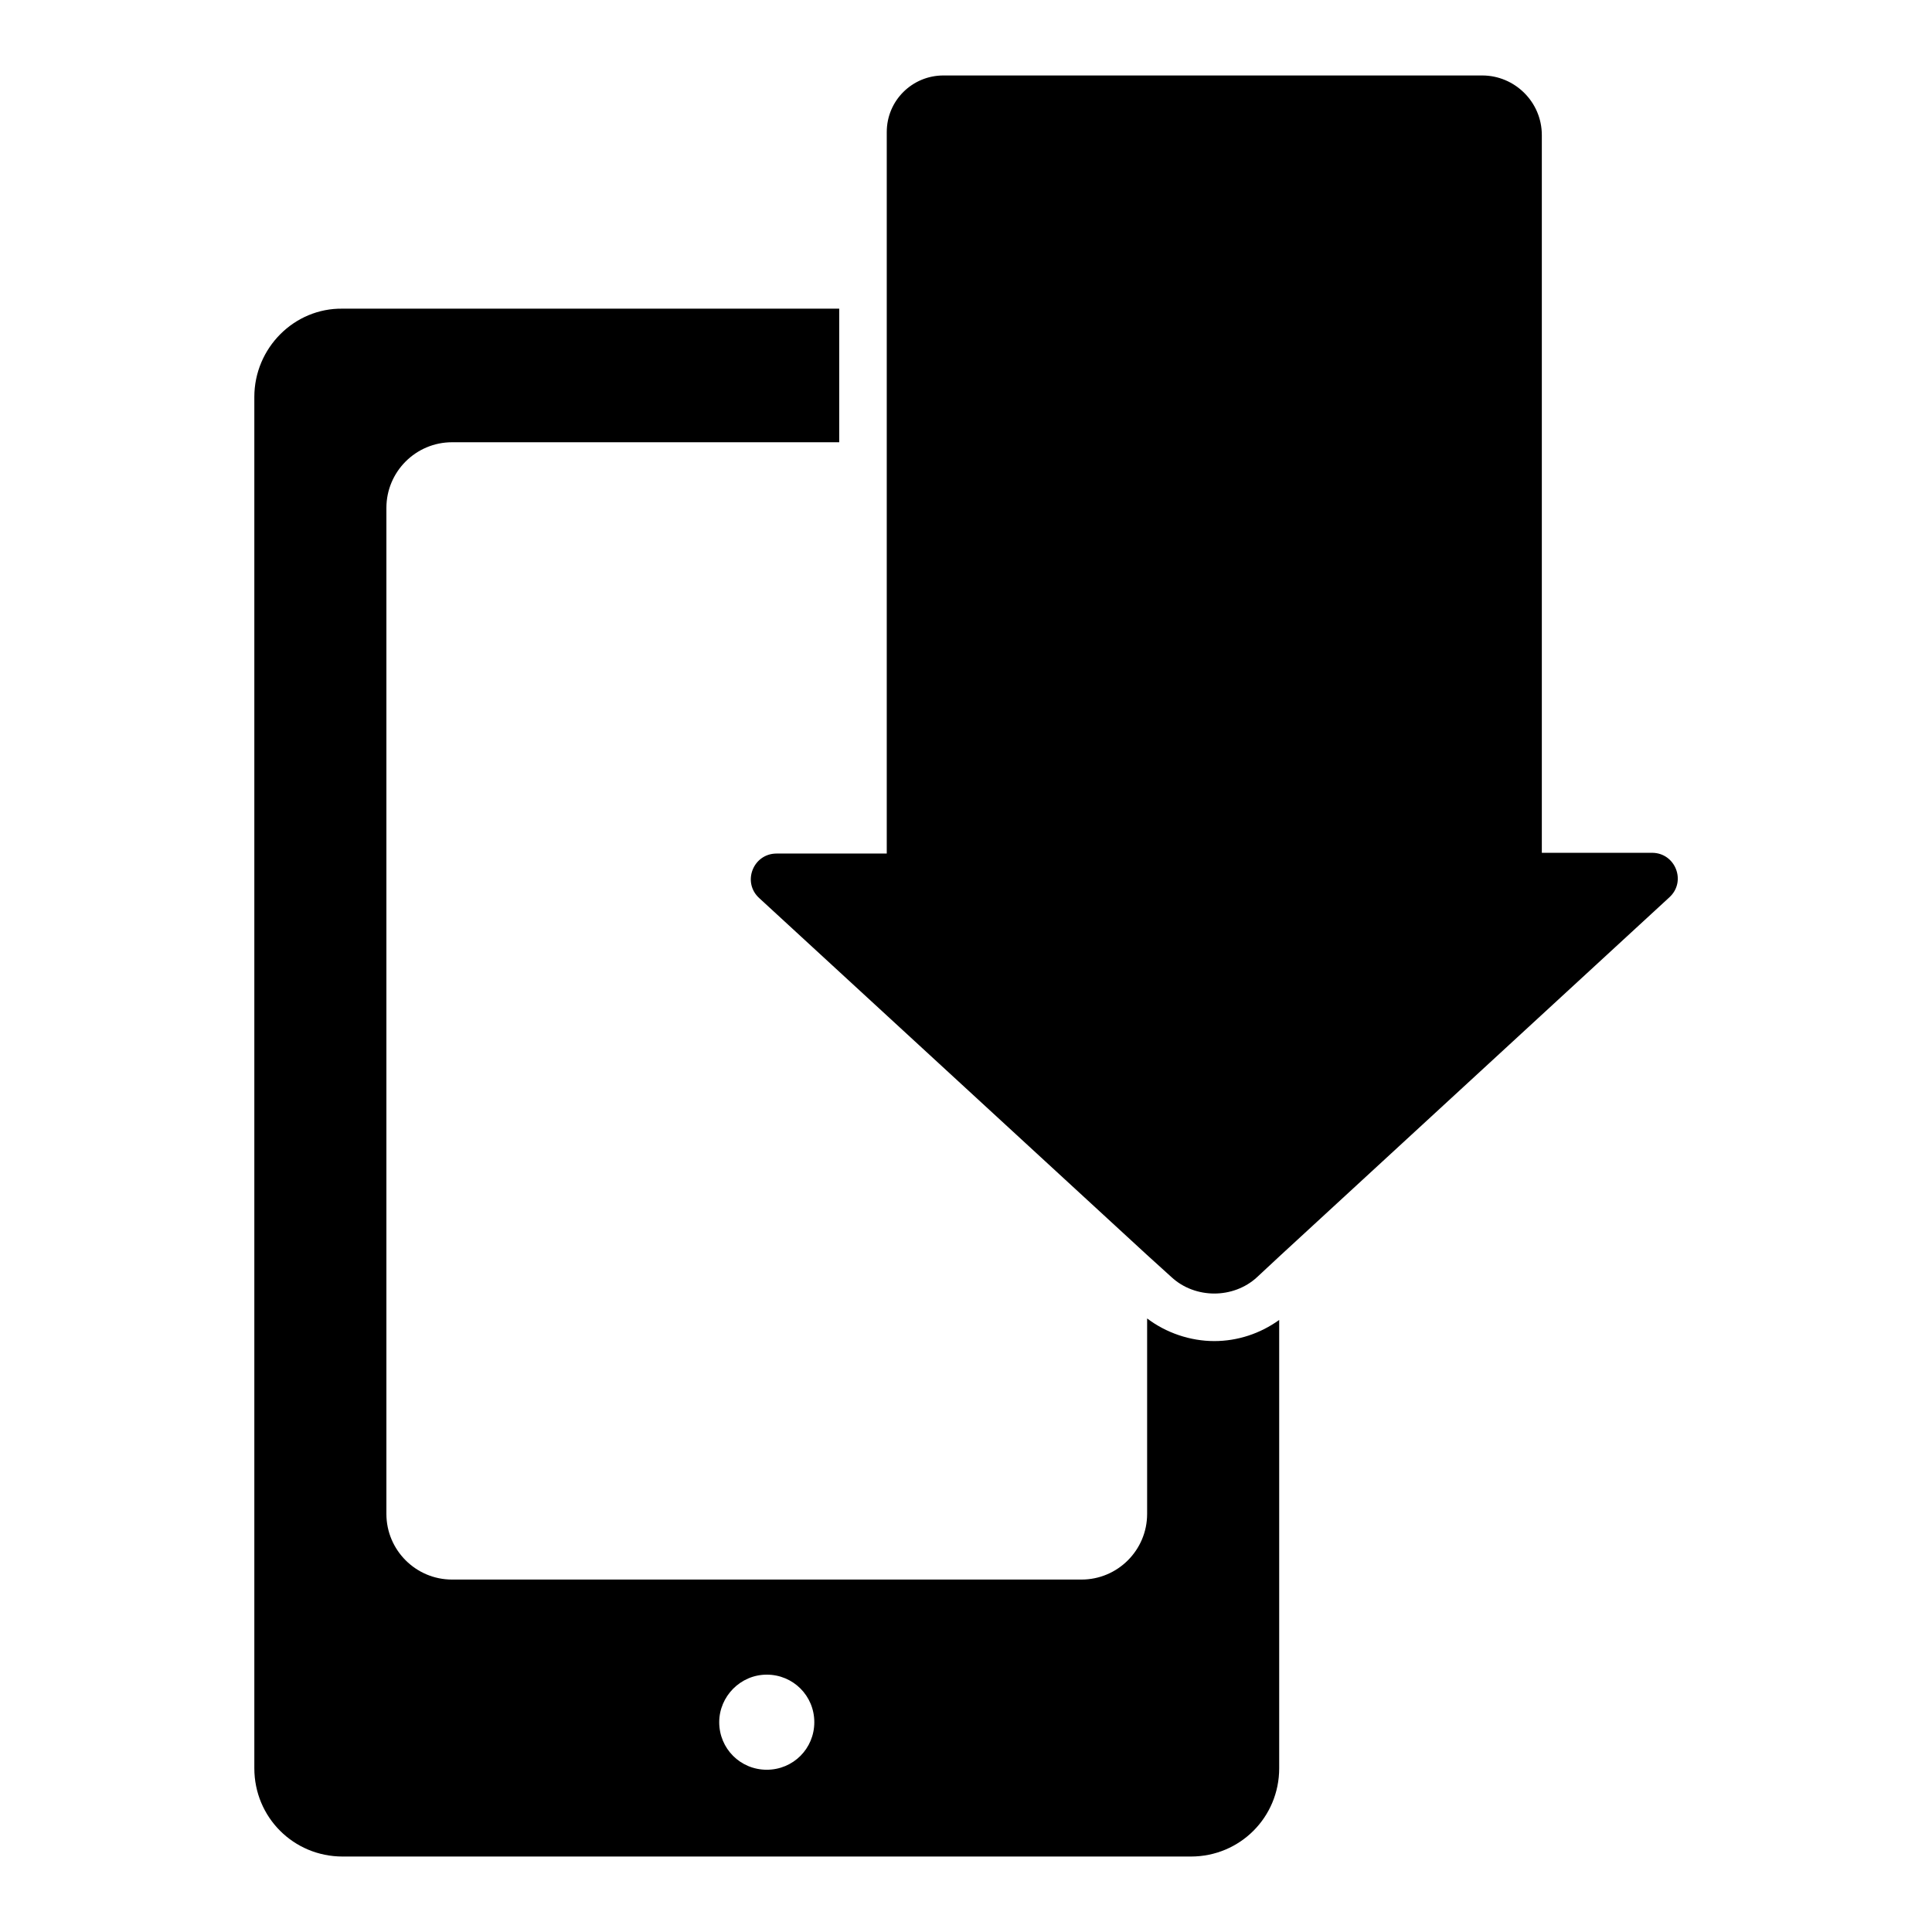
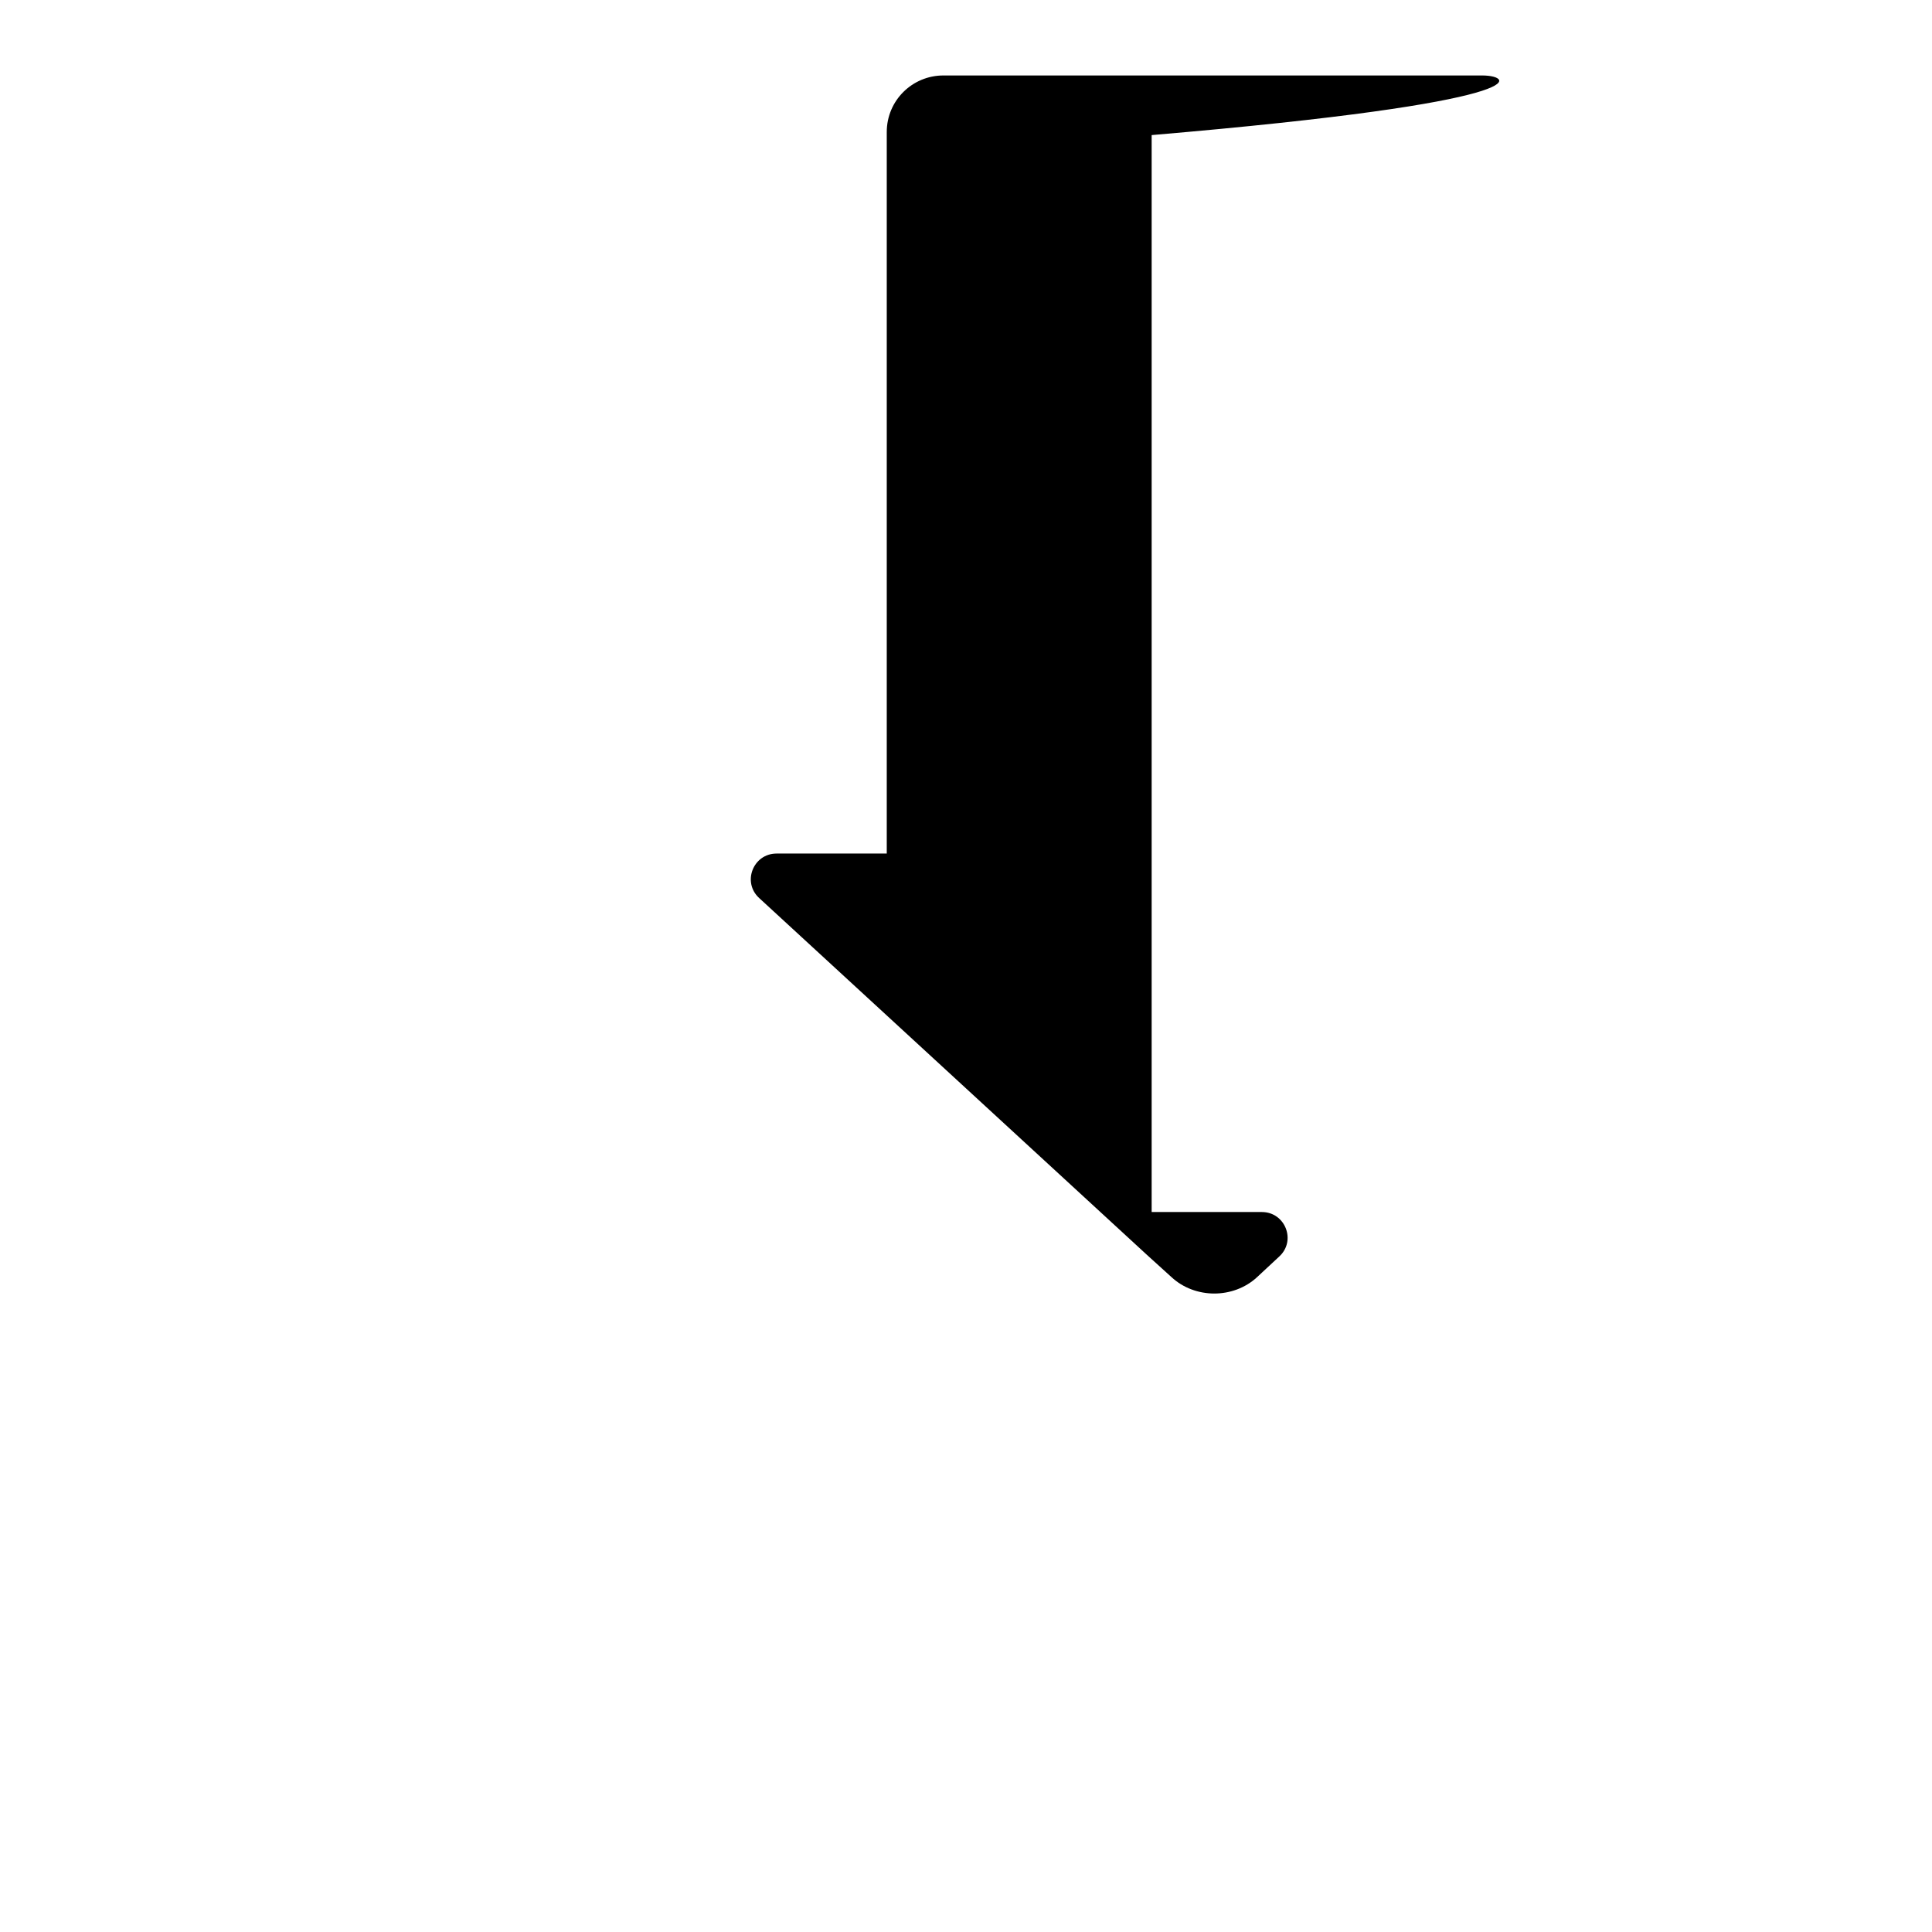
<svg xmlns="http://www.w3.org/2000/svg" version="1.1" x="0px" y="0px" viewBox="0 0 256 256" enable-background="new 0 0 256 256" xml:space="preserve">
  <g>
    <g>
      <g>
        <g>
-           <path fill="#000000" d="M33.7,52.6v181.7c0,6.5,5.2,11.7,11.7,11.7h112.4c6.5,0,11.7-5.2,11.7-11.7v-59.4c-2.5,1.8-5.5,2.8-8.6,2.8c-3.2,0-6.4-1.1-8.9-3v25.9c0,4.8-3.9,8.7-8.7,8.7H59.9c-4.8,0-8.7-3.9-8.7-8.7V67.3c0-4.8,3.9-8.7,8.7-8.7h51.3V40.9H45.4C39,40.8,33.7,46.1,33.7,52.6z M101.6,221.9c3.5,0,6.3,2.8,6.3,6.3c0,3.5-2.8,6.3-6.3,6.3s-6.3-2.8-6.3-6.3C95.3,224.8,98.1,221.9,101.6,221.9z" />
-           <path fill="#000000" d="M196.4,10H125c-4.1,0-7.5,3.3-7.5,7.5v23.4v17.8v54.4h-14.6c-3.1,0-4.6,3.8-2.3,5.9l51.4,47.3l3.2,2.9c1.6,1.5,3.7,2.2,5.7,2.2c2,0,4.1-0.7,5.7-2.2l2.9-2.7l51.7-47.6c2.3-2.1,0.8-5.9-2.3-5.9h-14.6V17.9C204.3,13.5,200.7,10,196.4,10z" />
+           <path fill="#000000" d="M196.4,10H125c-4.1,0-7.5,3.3-7.5,7.5v23.4v17.8v54.4h-14.6c-3.1,0-4.6,3.8-2.3,5.9l51.4,47.3l3.2,2.9c1.6,1.5,3.7,2.2,5.7,2.2c2,0,4.1-0.7,5.7-2.2l2.9-2.7c2.3-2.1,0.8-5.9-2.3-5.9h-14.6V17.9C204.3,13.5,200.7,10,196.4,10z" />
        </g>
      </g>
      <g />
      <g />
      <g />
      <g />
      <g />
      <g />
      <g />
      <g />
      <g />
      <g />
      <g />
      <g />
      <g />
      <g />
      <g />
    </g>
  </g>
</svg>